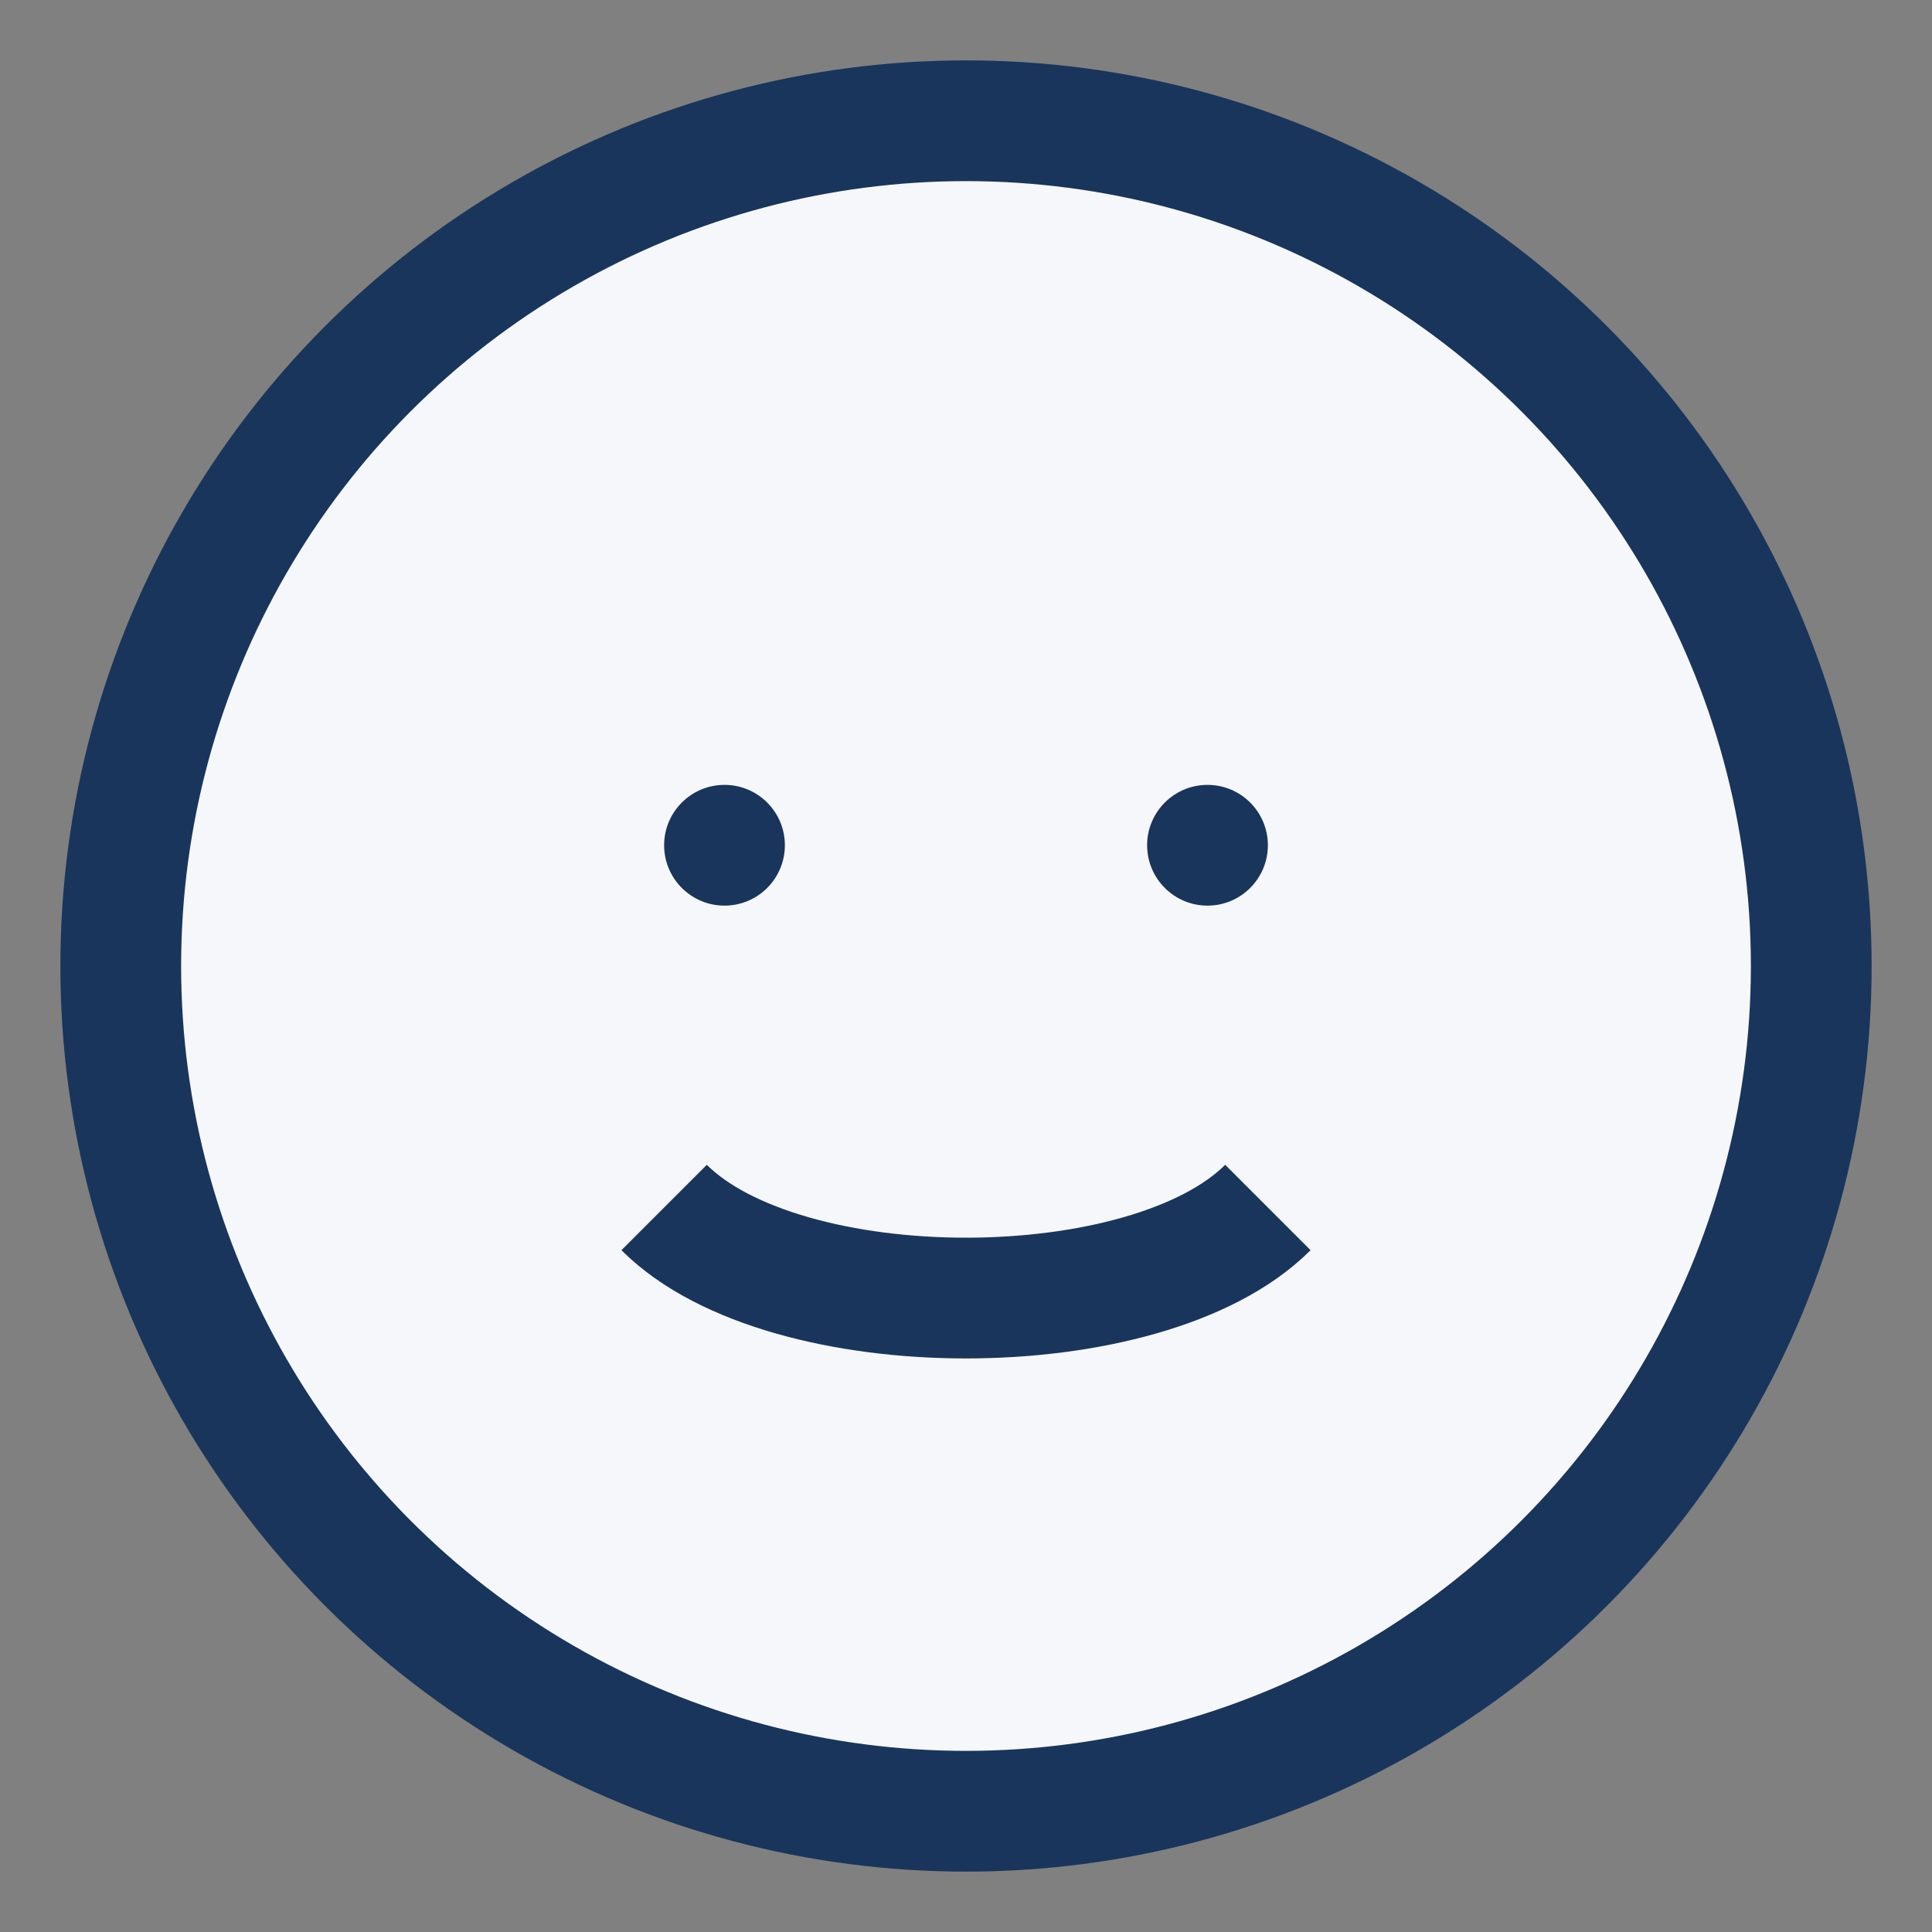
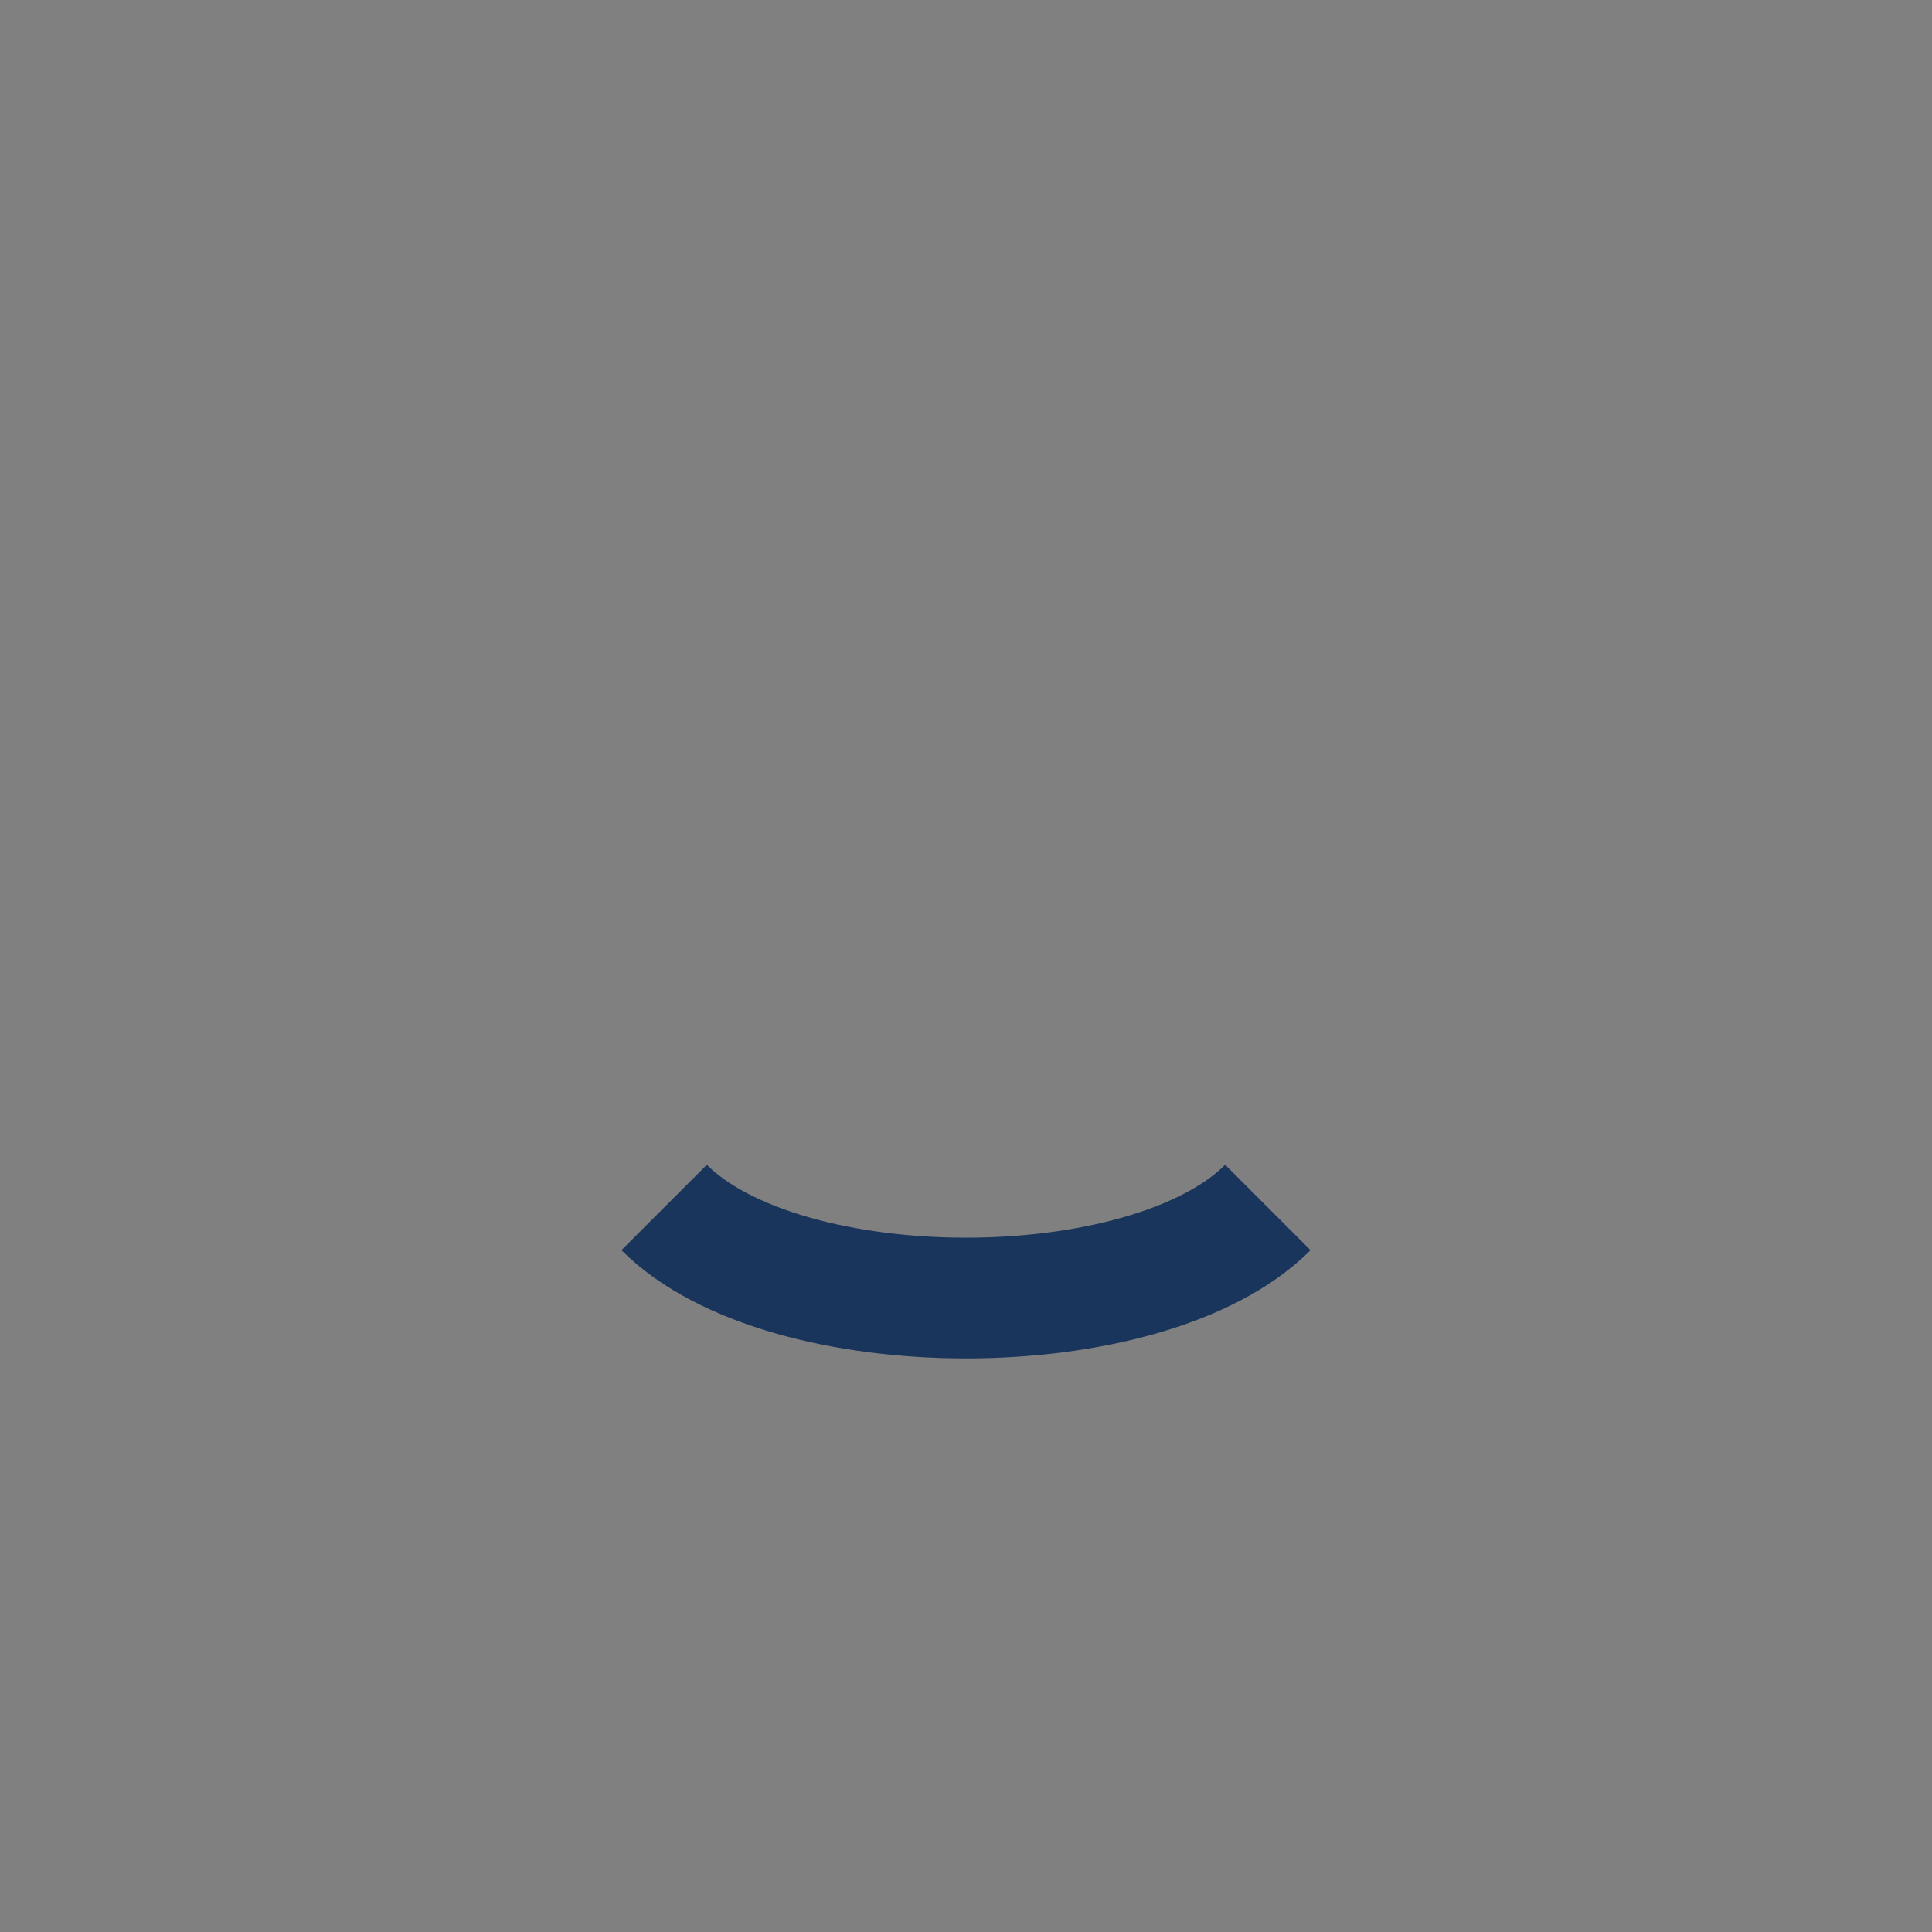
<svg xmlns="http://www.w3.org/2000/svg" width="32" height="32" viewBox="0 0 32 32">
  <rect x="0" y="0" width="32" height="32" fill="#808080" stroke="none" />
-   <circle cx="16" cy="16" r="14" fill="#F5F7FA" stroke="#1A355B" stroke-width="2" />
  <path d="M11 20c2 2 8 2 10 0" stroke="#1A355B" stroke-width="2" fill="none" />
-   <circle cx="12" cy="14" r="1" fill="#1A355B" />
-   <circle cx="20" cy="14" r="1" fill="#1A355B" />
</svg>